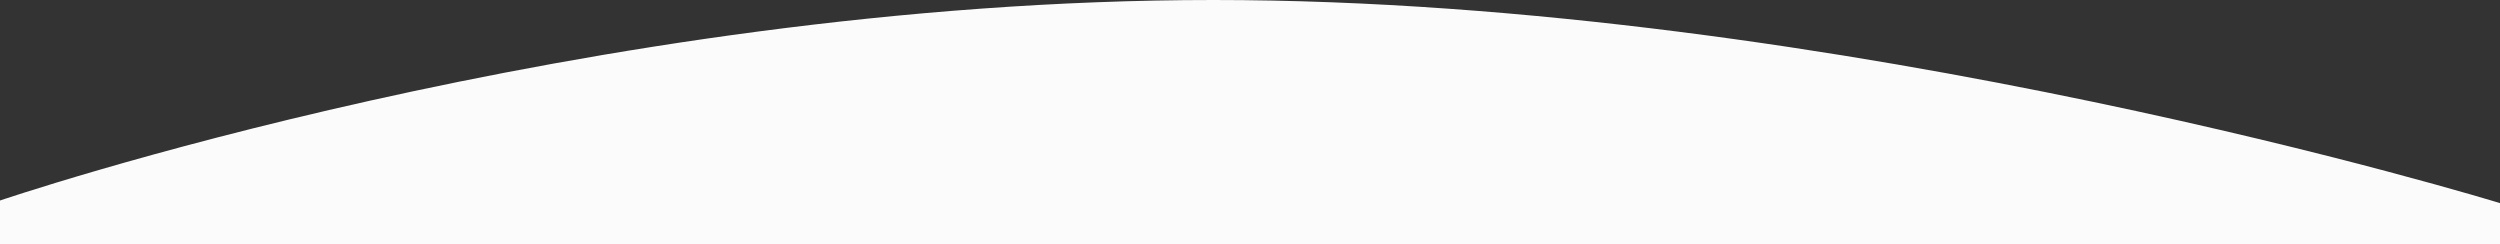
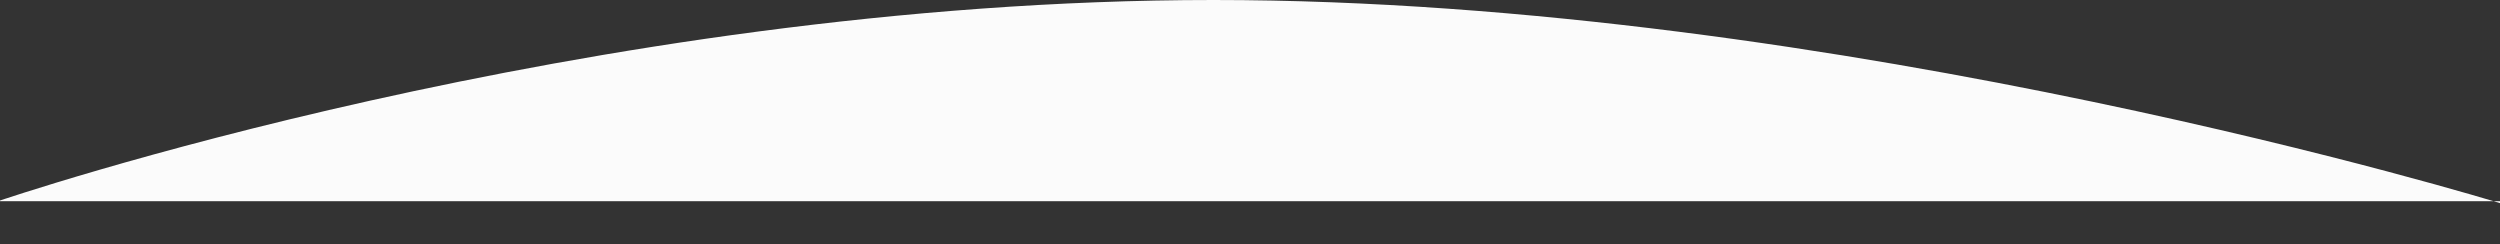
<svg xmlns="http://www.w3.org/2000/svg" width="100%" height="187.5" viewBox="0 0 1920 187.5">
  <rect x="0" y="0" width="1920" height="187.5" fill="#333333" stroke="none" />
  <defs>
    
  </defs>
-   <path fill="#fbfbfb" d="M-1.5,167S450,12.5,932,12.5c481,0,988,156,988,156V200H-1.5V167Z" transform="translate(0 -12.5)" />
+   <path fill="#fbfbfb" d="M-1.5,167S450,12.5,932,12.5c481,0,988,156,988,156V200V167Z" transform="translate(0 -12.5)" />
</svg>